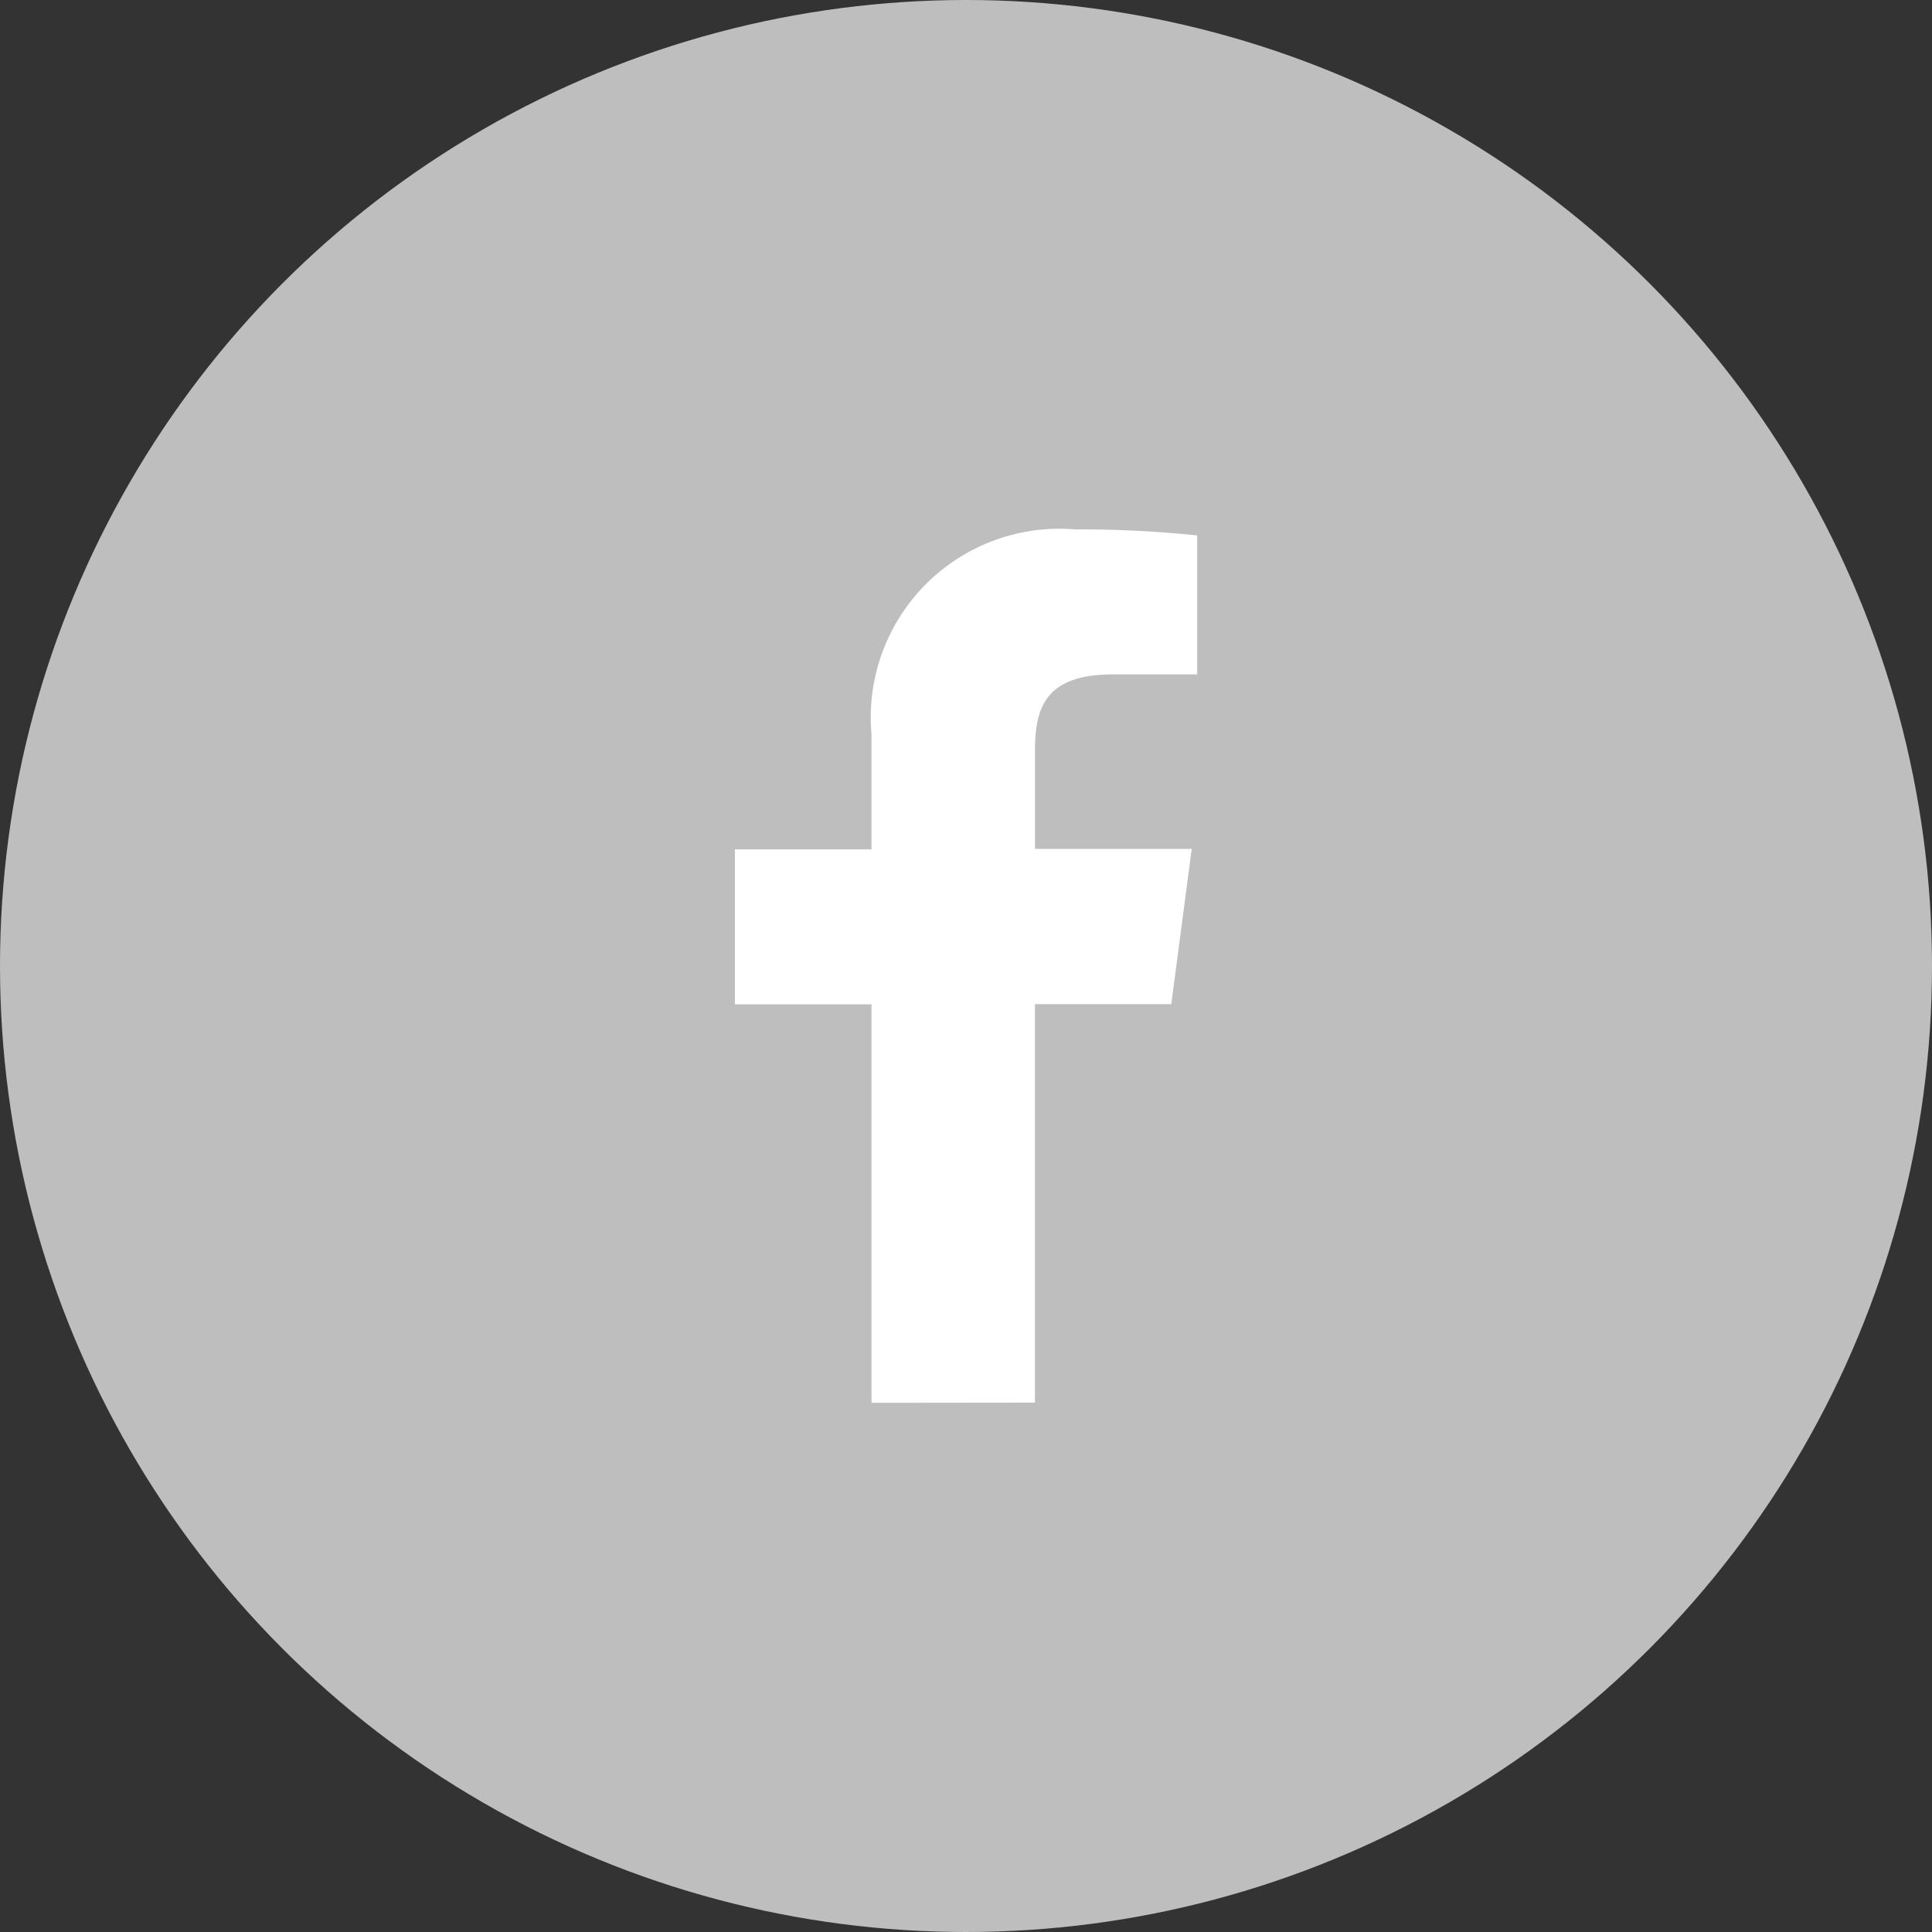
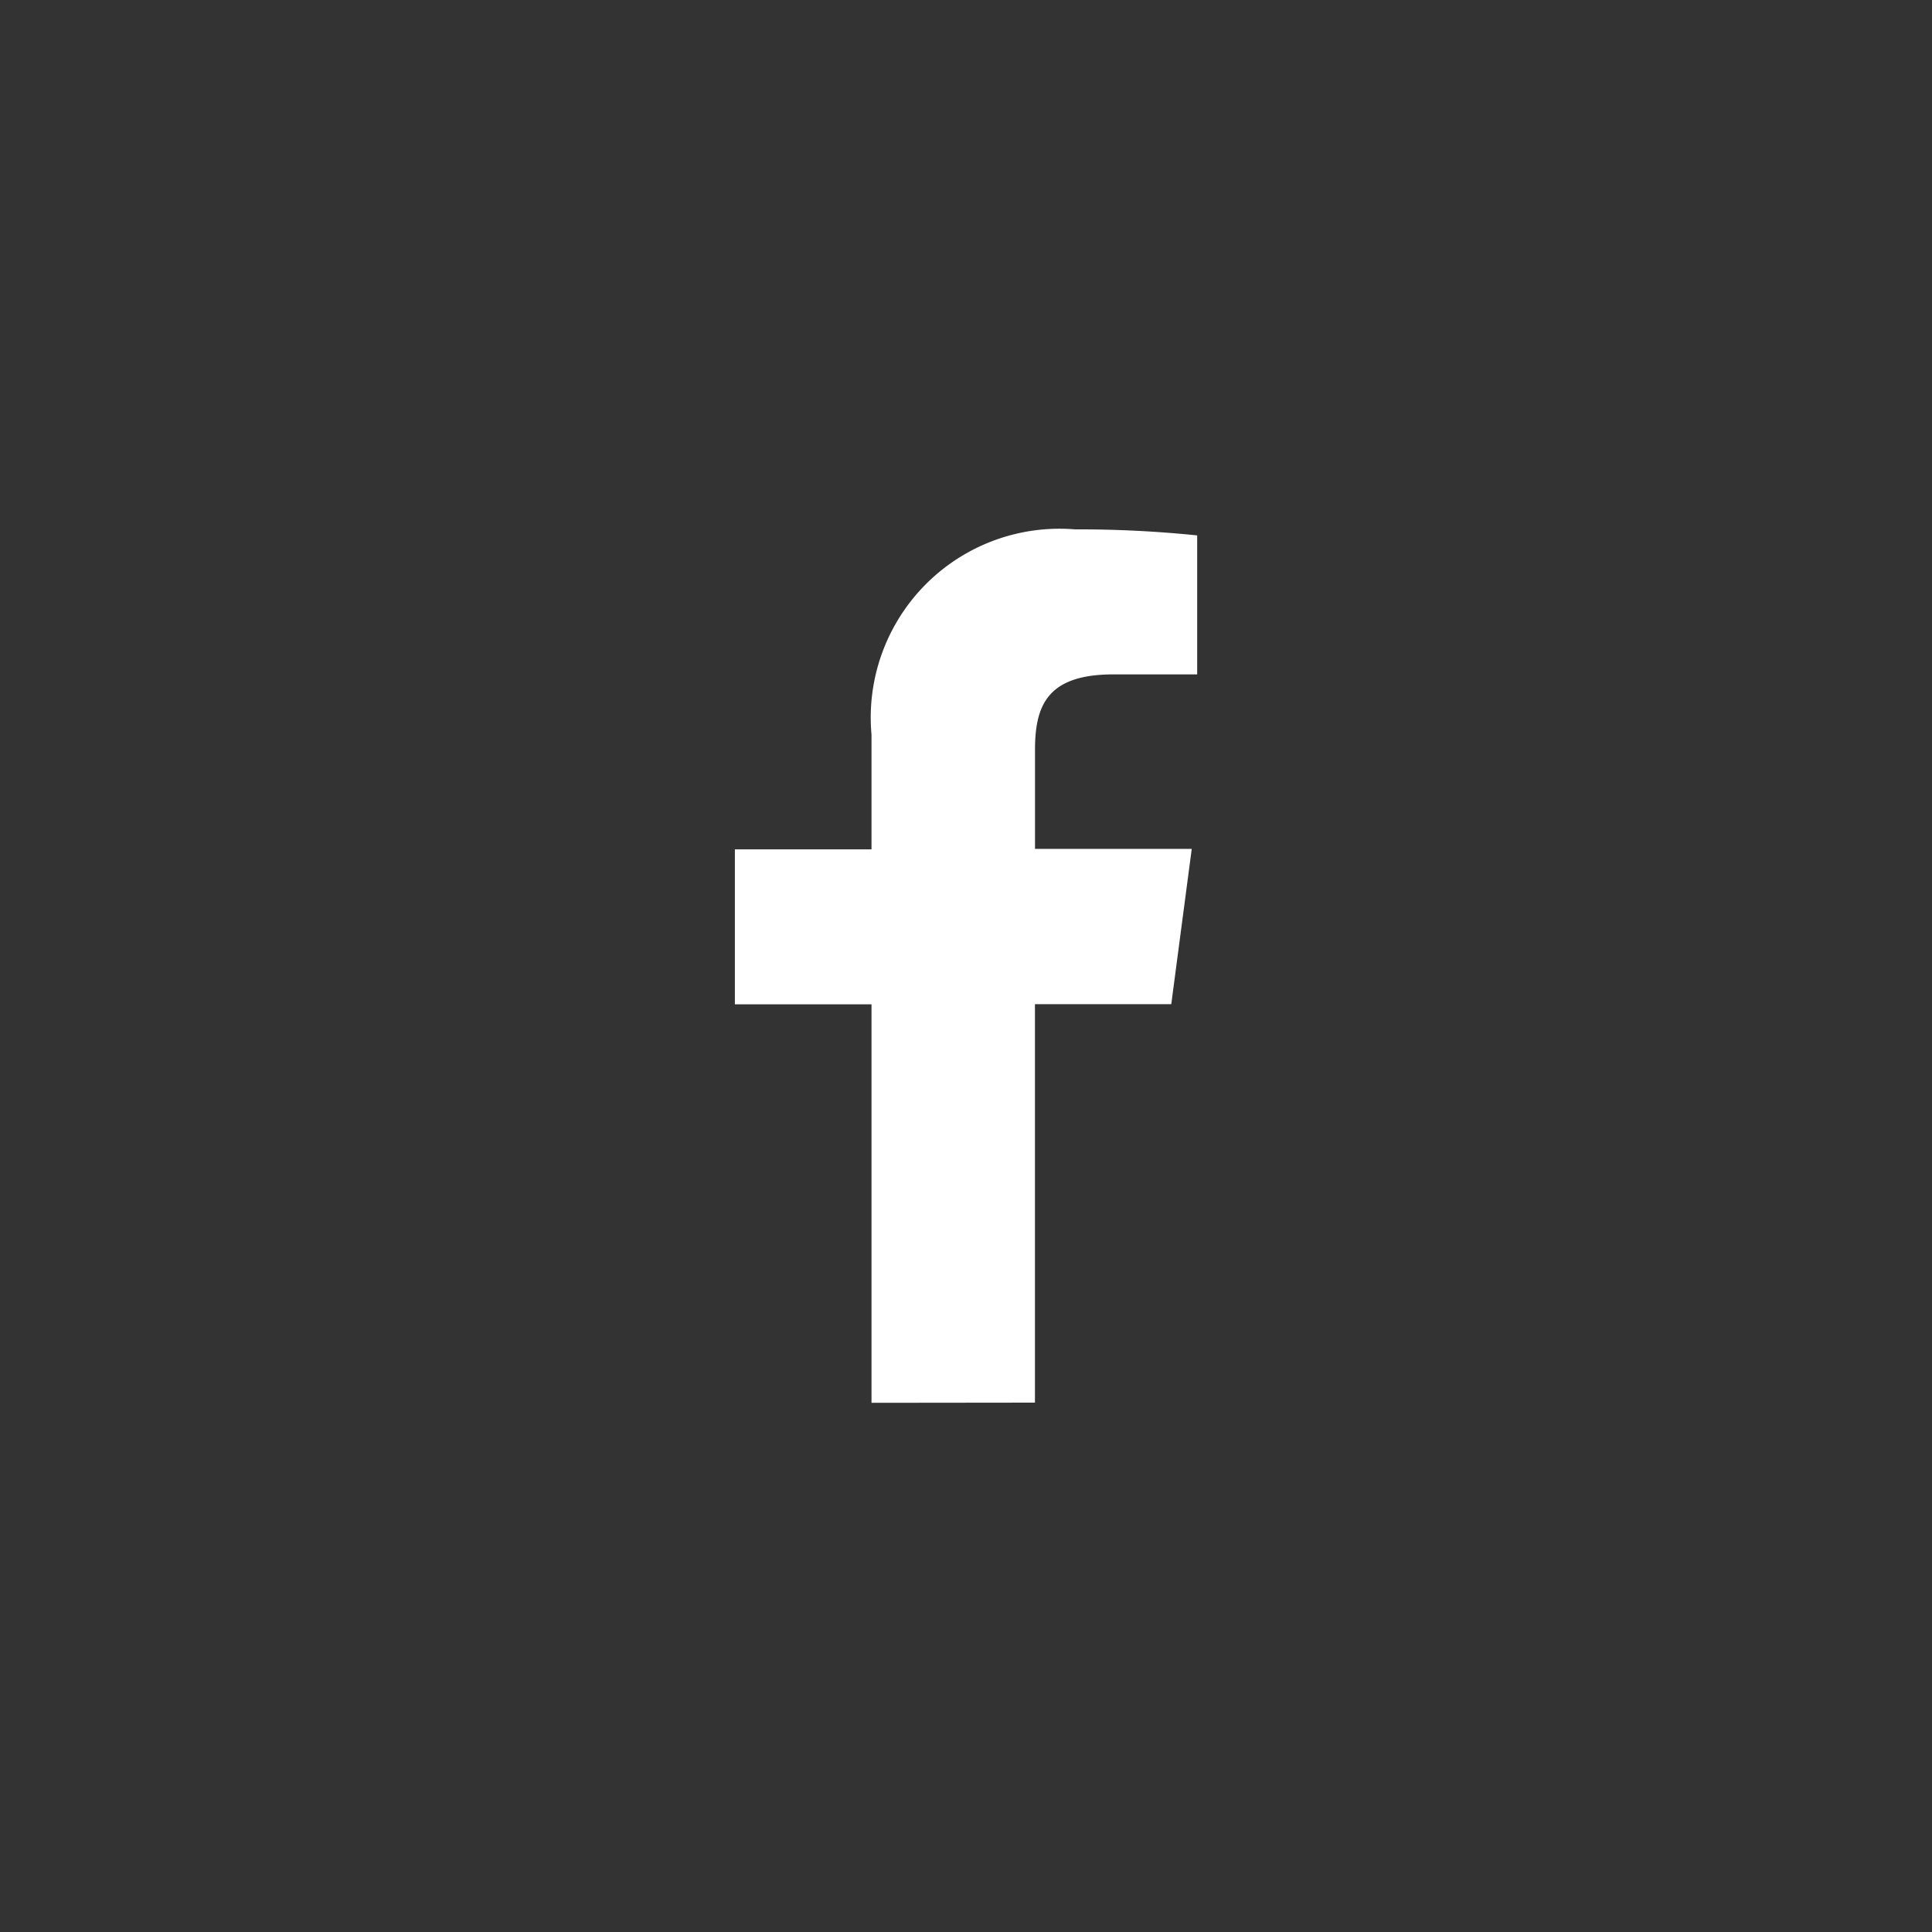
<svg xmlns="http://www.w3.org/2000/svg" width="32" height="32" viewBox="0 0 32 32">
  <rect x="0" y="0" width="32" height="32" fill="#333333" stroke="none" />
  <g id="グループ_17601" data-name="グループ 17601" transform="translate(-921 -191)">
-     <circle id="楕円形_653" data-name="楕円形 653" cx="16" cy="16" r="16" transform="translate(921 191)" fill="#bebebe" />
    <path id="svg1" d="M4.97,14.464v-6.6H7.228l.339-2.572H4.971V3.653c0-.744.209-1.251,1.3-1.251H7.657V.1A19.194,19.194,0,0,0,5.635,0,3.127,3.127,0,0,0,2.263,3.4V5.3H0V7.867H2.263v6.6Z" transform="translate(933.172 199.768)" fill="#fff" />
  </g>
</svg>